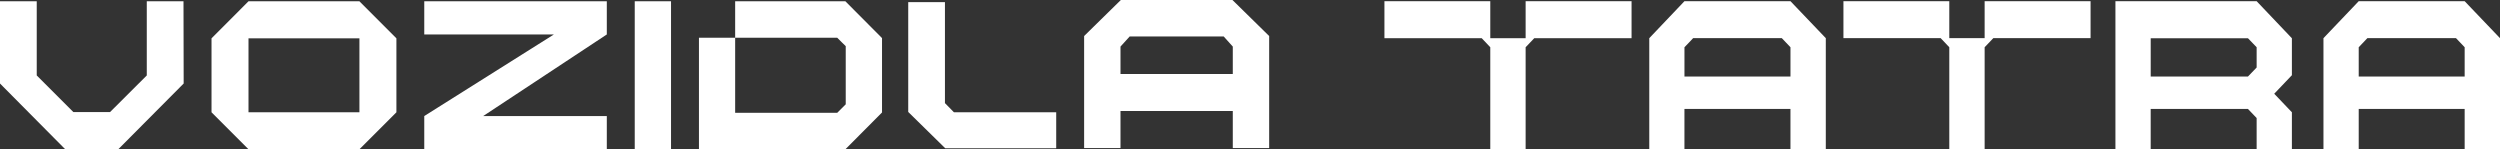
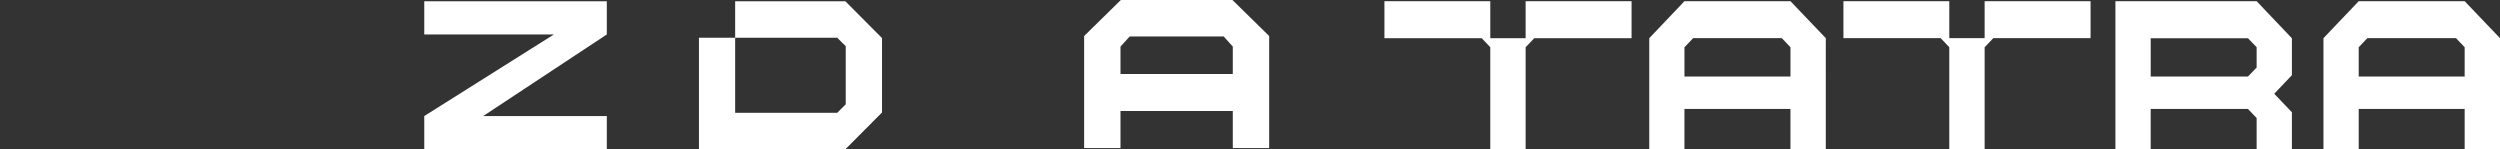
<svg xmlns="http://www.w3.org/2000/svg" width="457.485" height="27.314" viewBox="0 0 457.485 27.314">
  <rect x="0" y="0" width="457.485" height="27.314" fill="#333333" stroke="none" />
  <g id="Group_1383" data-name="Group 1383" transform="translate(-2283.005 7587.026)">
    <path id="Path_13034" data-name="Path 13034" d="M52.924,15.057H33.537V9.7c.628-.644.958-1.02,1.585-1.664H51.339L52.924,9.7Zm0-13.783H33.537L27.085,8.04V28.369h6.452V20.991H52.924v7.378h6.468V8.04Z" transform="translate(2681.099 -7588.081)" fill="#fff" />
    <path id="Path_13035" data-name="Path 13035" d="M45.065,15.057h-19.4V9.7c.644-.644.973-1.02,1.586-1.664H43.48L45.065,9.7Zm0-13.783h-19.4L19.226,8.04V28.369h6.436V20.991h19.4v7.378h6.468V8.04Z" transform="translate(2565.586 -7588.081)" fill="#fff" />
    <path id="Path_13036" data-name="Path 13036" d="M47.328,1.274V8.04H40.861V1.274H21.489V8.04h17.8L40.861,9.7V28.369h6.468V9.7L48.914,8.04h17.8V1.274Z" transform="translate(2598.853 -7588.082)" fill="#fff" />
    <path id="Path_13037" data-name="Path 13037" d="M41.978,1.274V8.04H35.51V1.274H16.139V8.04h17.8L35.51,9.7V28.369h6.468V9.7L43.563,8.04h17.8V1.274Z" transform="translate(2520.208 -7588.081)" fill="#fff" />
    <path id="Path_13038" data-name="Path 13038" d="M56.951,8.056,50.5,1.274H24.66V28.369h6.452V20.991h17.8L50.5,22.655v5.714h6.452V21.6l-3.234-3.391,3.234-3.391ZM50.5,13.173v.235l-1.585,1.648h-17.8v-7h17.8L50.5,9.7Z" transform="translate(2645.456 -7588.081)" fill="#fff" />
-     <path id="Path_13039" data-name="Path 13039" d="M14.04,21.619V1.275H7.4V28.354h6.64Z" transform="translate(2391.758 -7588.07)" fill="#fff" />
-     <path id="Path_13040" data-name="Path 13040" d="M17.306,1.285H10.588V21.379l6.766,6.64H37.667V21.441H18.955l-1.648-1.68Z" transform="translate(2438.618 -7587.919)" fill="#fff" />
-     <path id="Path_13041" data-name="Path 13041" d="M9.232,14.822V8.057h20.3V21.588H9.232ZM22.764,1.275H9.232L2.466,8.057V21.588l6.766,6.766h20.3L36.3,21.588V8.057L29.53,1.275Z" transform="translate(2319.246 -7588.066)" fill="#fff" />
-     <path id="Path_13042" data-name="Path 13042" d="M26.86,1.274V14.853l-6.719,6.7H13.422l-6.7-6.7V1.274H0V16.329L11.931,28.354h9.717L33.61,16.329,33.579,1.274Z" transform="translate(2283.005 -7588.073)" fill="#fff" />
    <path id="Path_13043" data-name="Path 13043" d="M34.945,1.275H14.773V7.947H8.148V28.354h26.8l6.7-6.734V8.009Zm.063,18.853-.016.016-.754.754c-.235.235-.455.471-.769.769l-.016.016H14.773V7.947H33.453l.016.016c.314.3.534.534.769.769s.455.455.754.738l.016.031Z" transform="translate(2402.761 -7588.066)" fill="#fff" />
    <path id="Path_13044" data-name="Path 13044" d="M19.294,9.784l1.68-1.852H38.179l1.664,1.852v5.023H19.294Zm.063-8.524L12.638,7.853v20.5h6.656V21.573H39.843v6.782H46.5V7.853L39.78,1.26Z" transform="translate(2468.755 -7588.286)" fill="#fff" />
    <path id="Path_13045" data-name="Path 13045" d="M15.73,22.279,38.351,7.35V1.275H4.946V7.35h23.72L4.946,22.279v6.075H38.351V22.279Z" transform="translate(2355.696 -7588.069)" fill="#fff" />
  </g>
</svg>